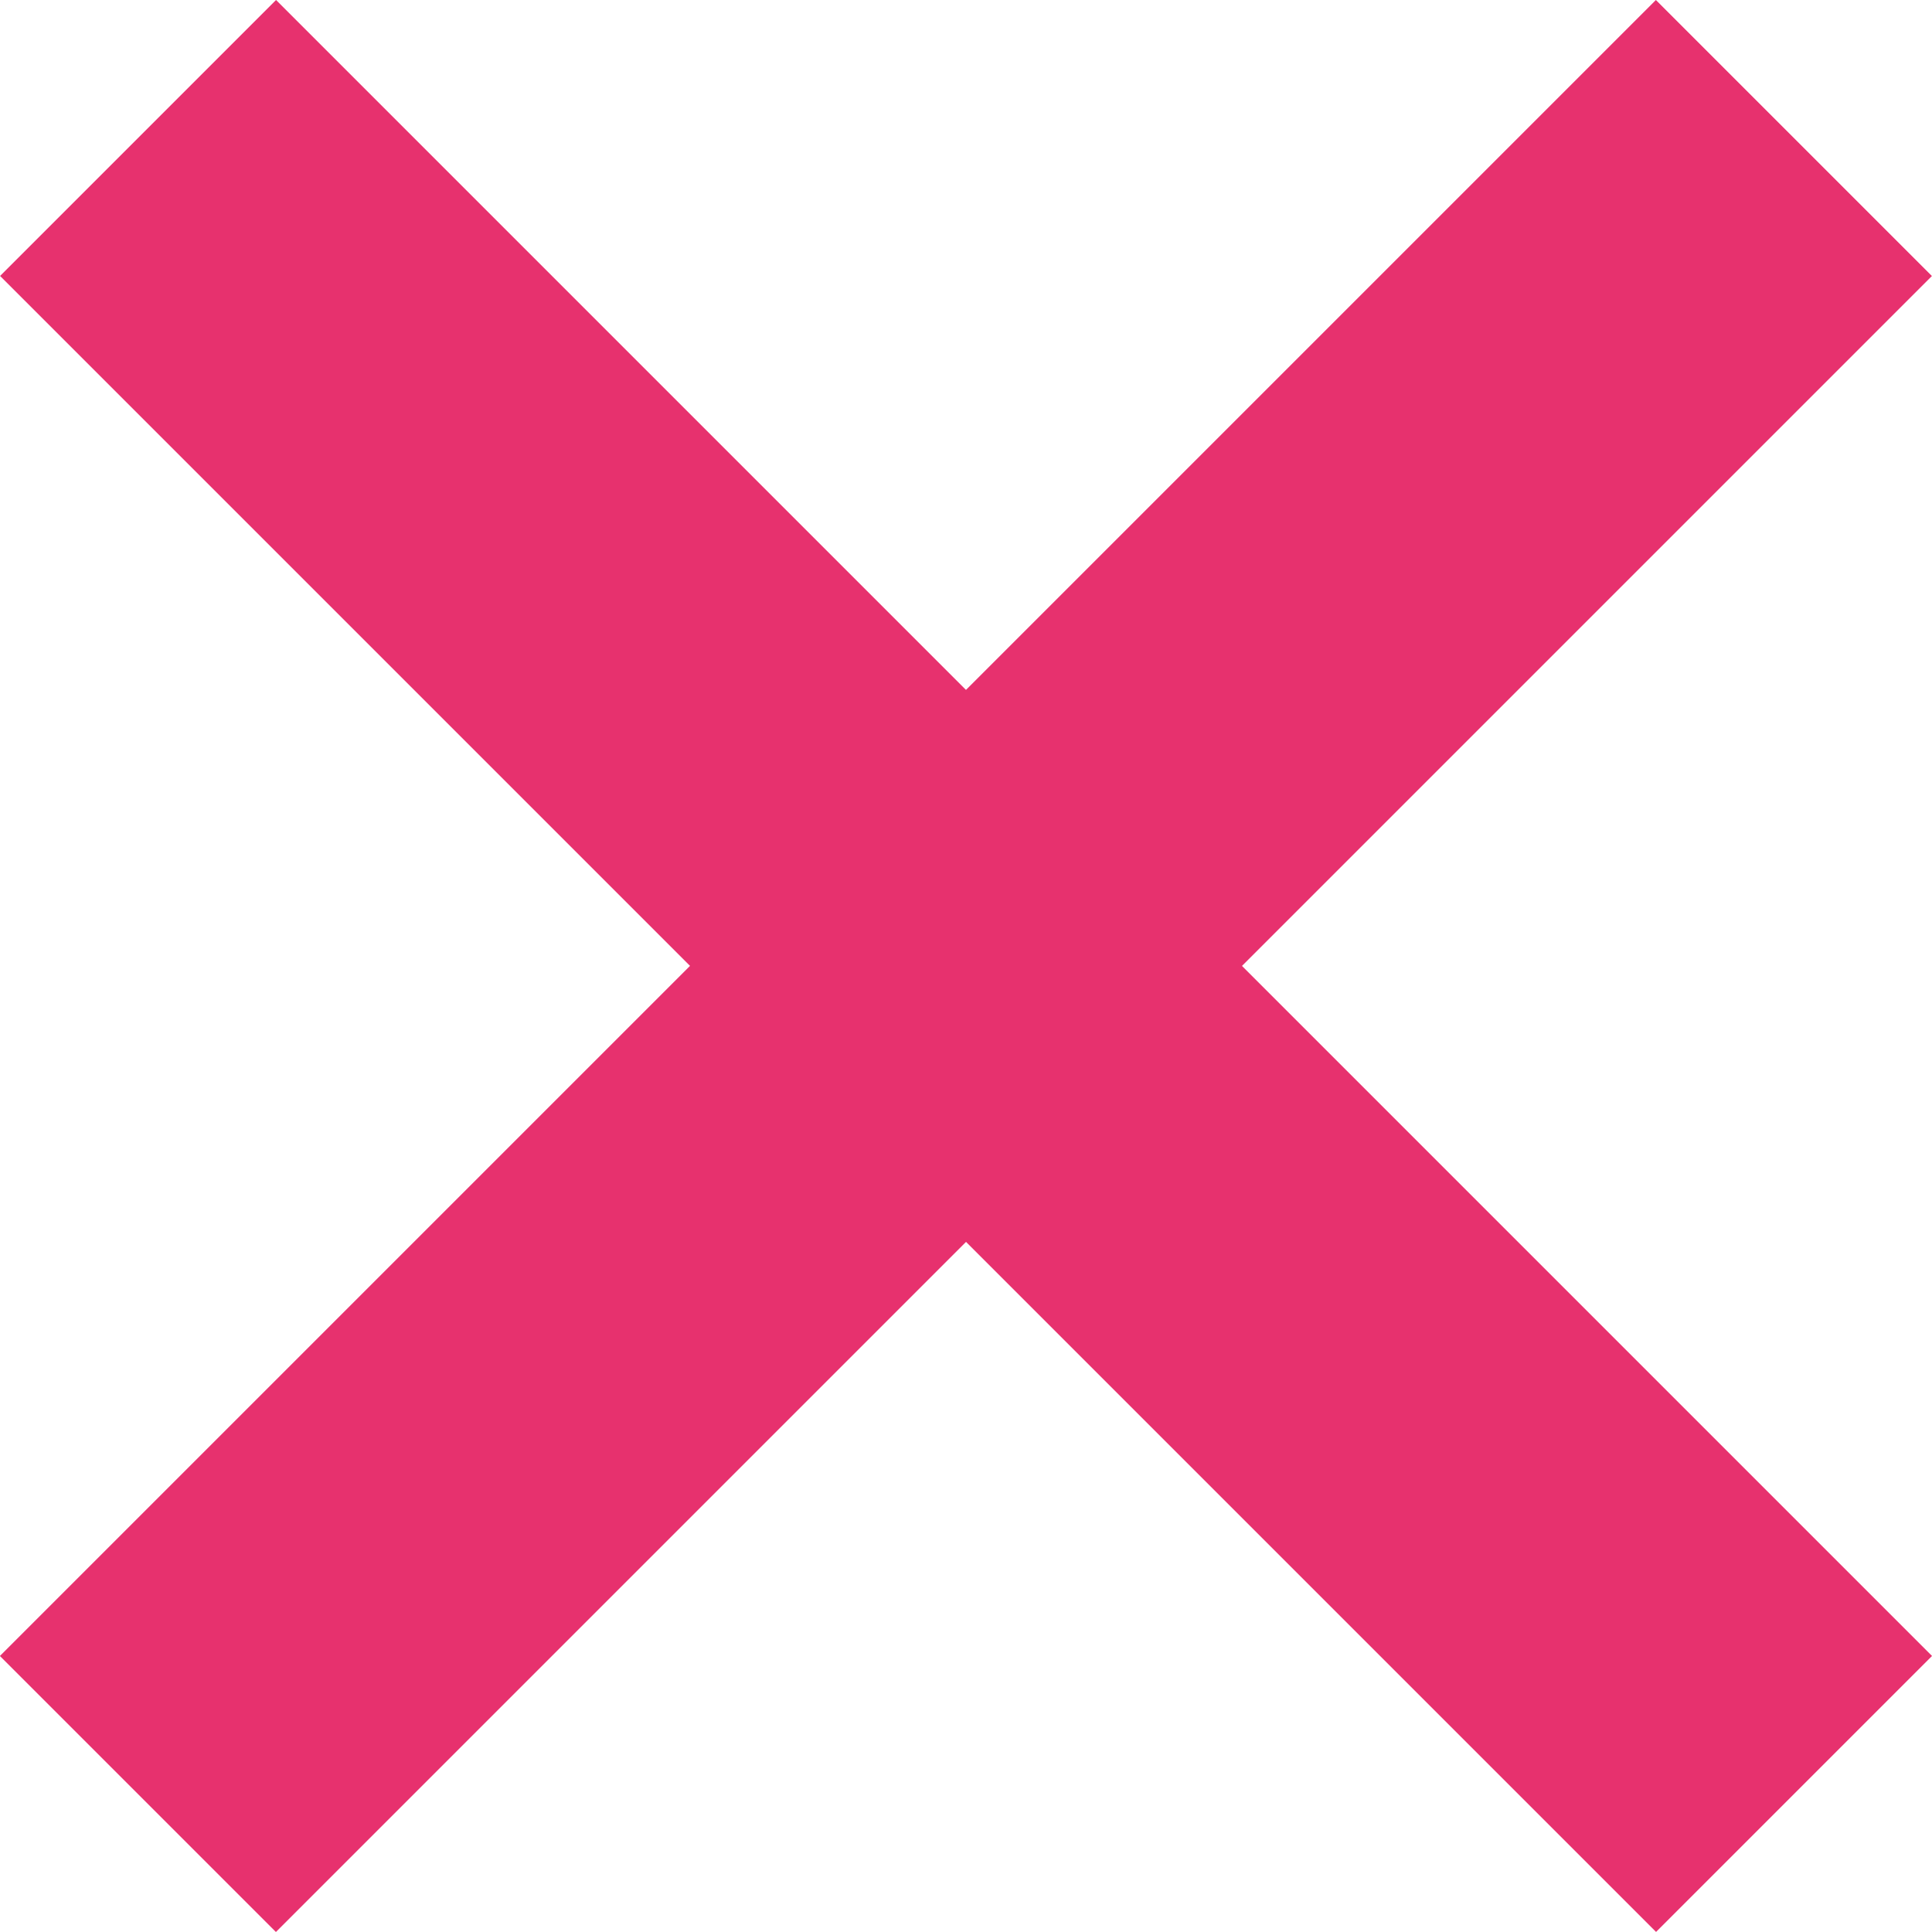
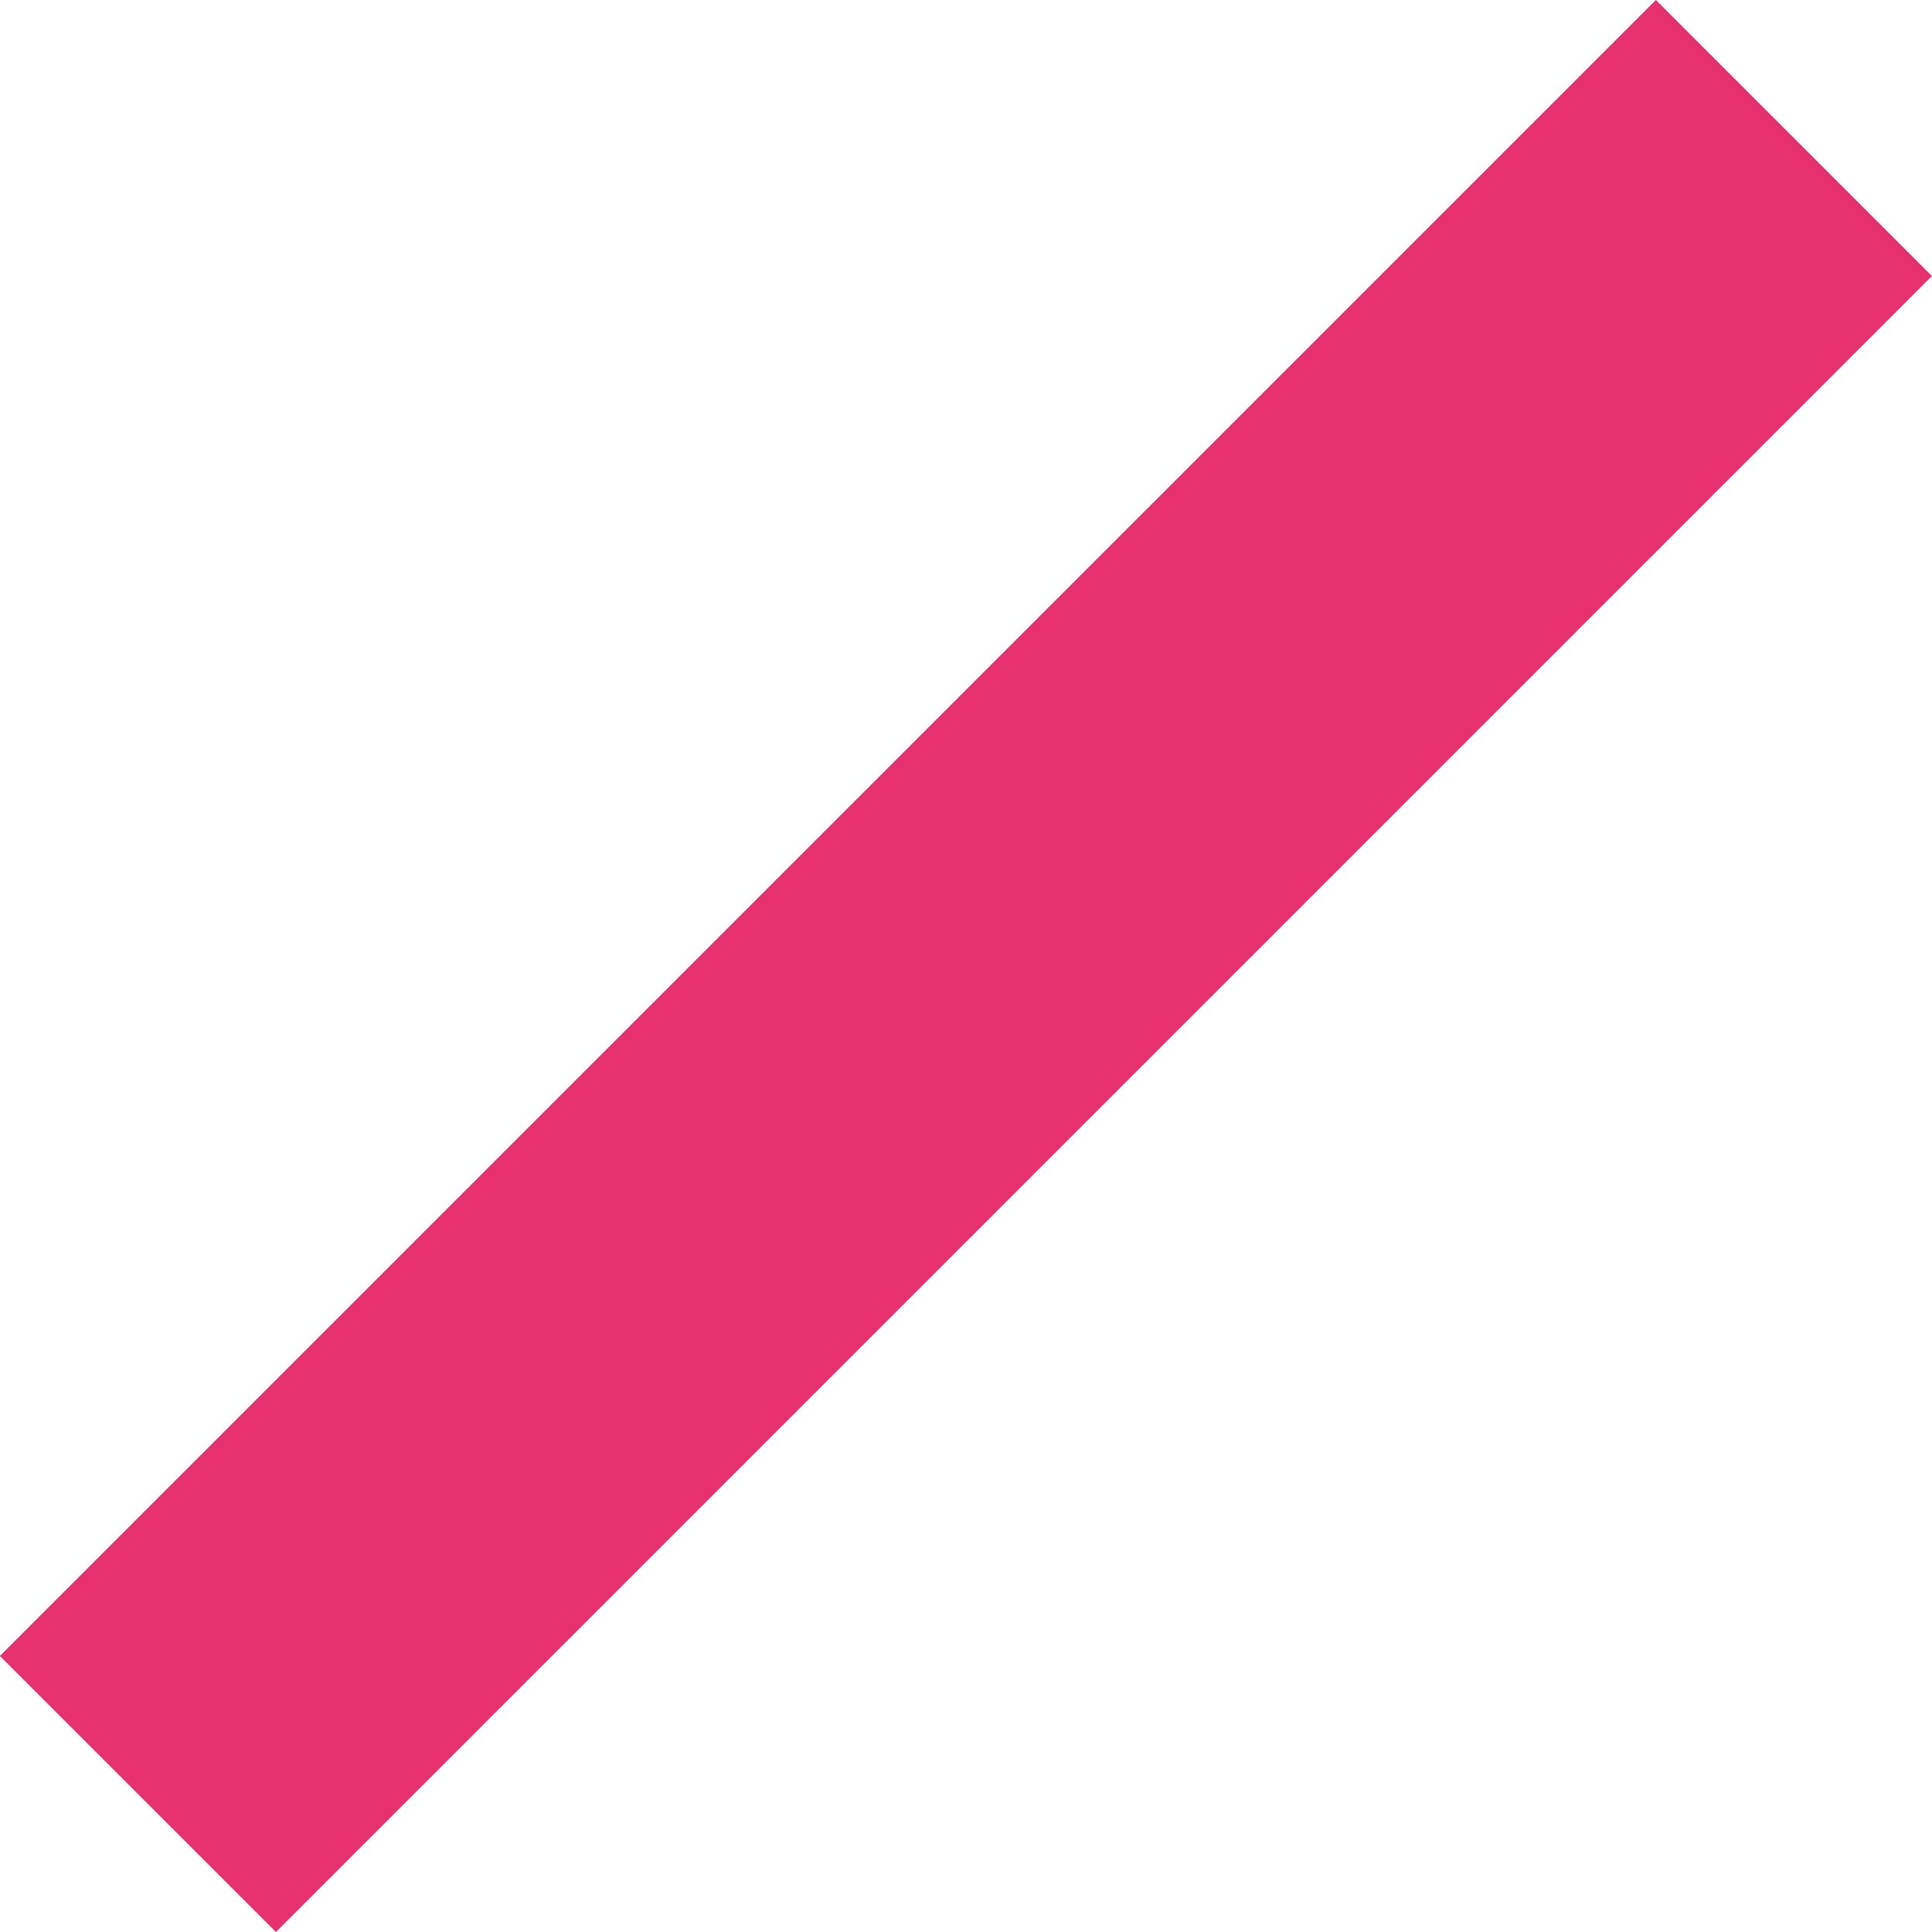
<svg xmlns="http://www.w3.org/2000/svg" width="24" height="24" viewBox="0 0 24 24">
  <g id="バツ" transform="translate(-756.101 -5030.101)">
-     <rect id="長方形_1333" data-name="長方形 1333" width="4.848" height="29.092" transform="translate(756.102 5033.529) rotate(-45)" fill="#e7316e" />
    <rect id="長方形_1334" data-name="長方形 1334" width="4.849" height="29.092" transform="translate(776.671 5030.101) rotate(45)" fill="#e7316e" />
  </g>
</svg>